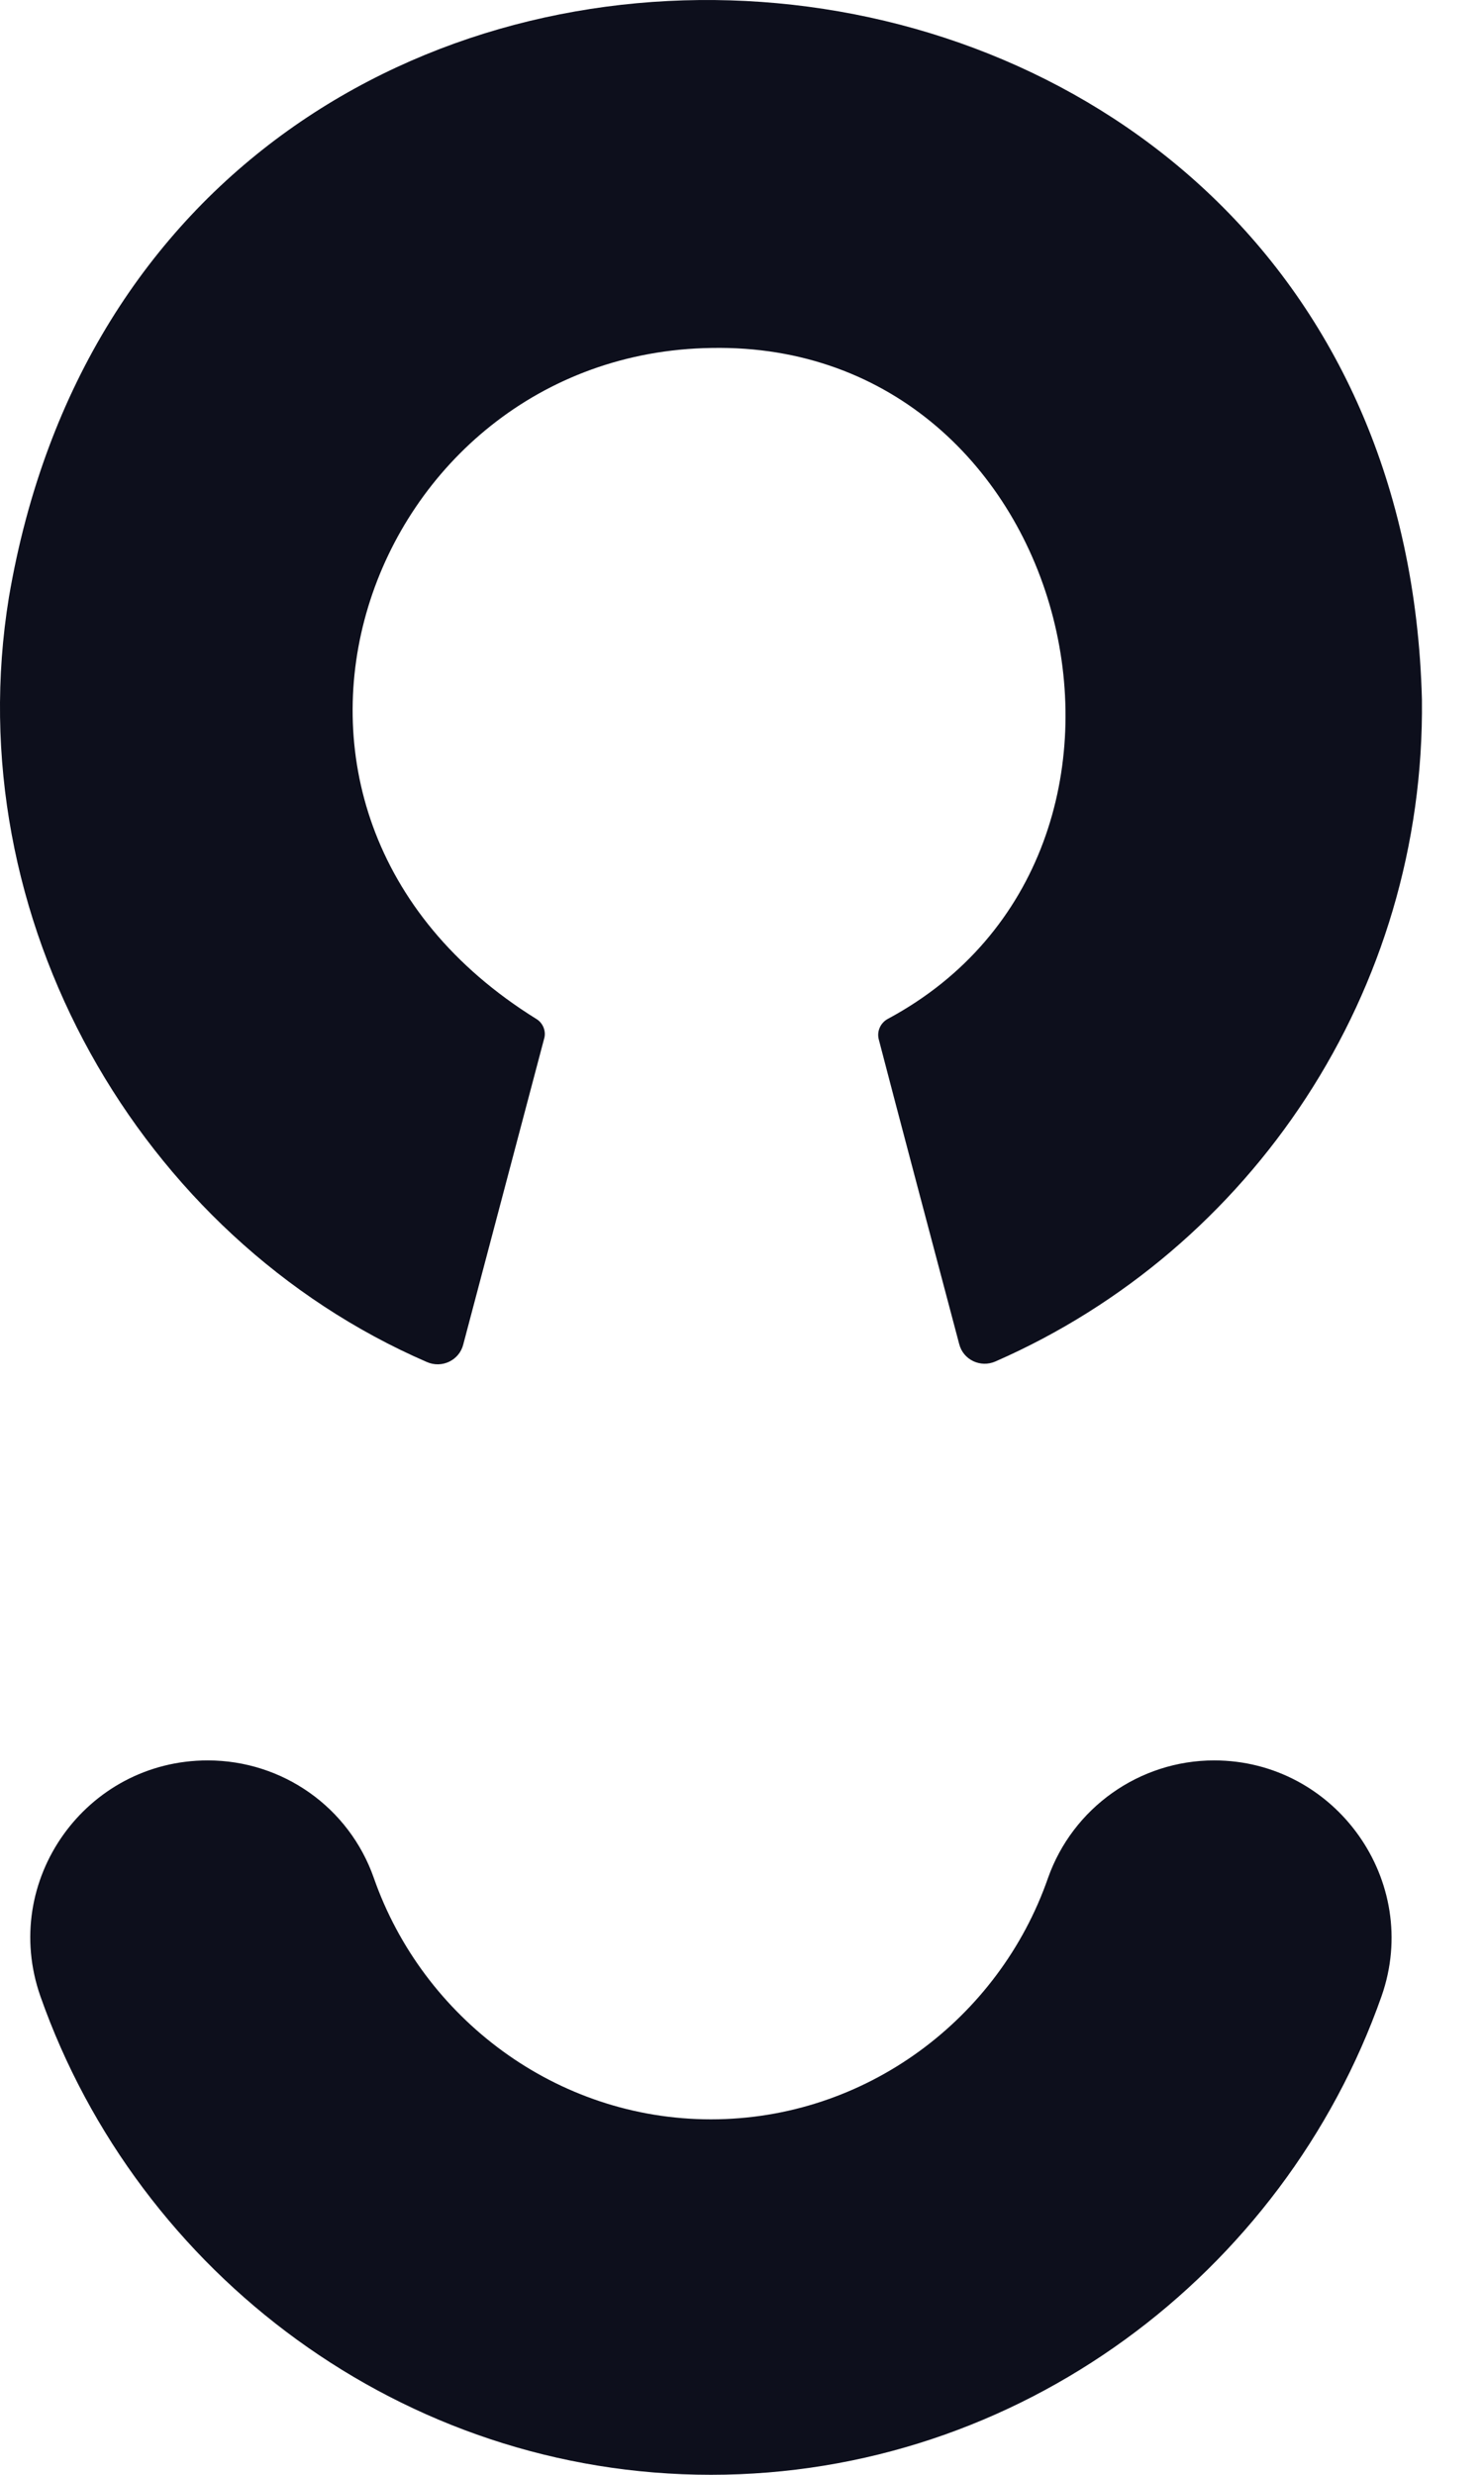
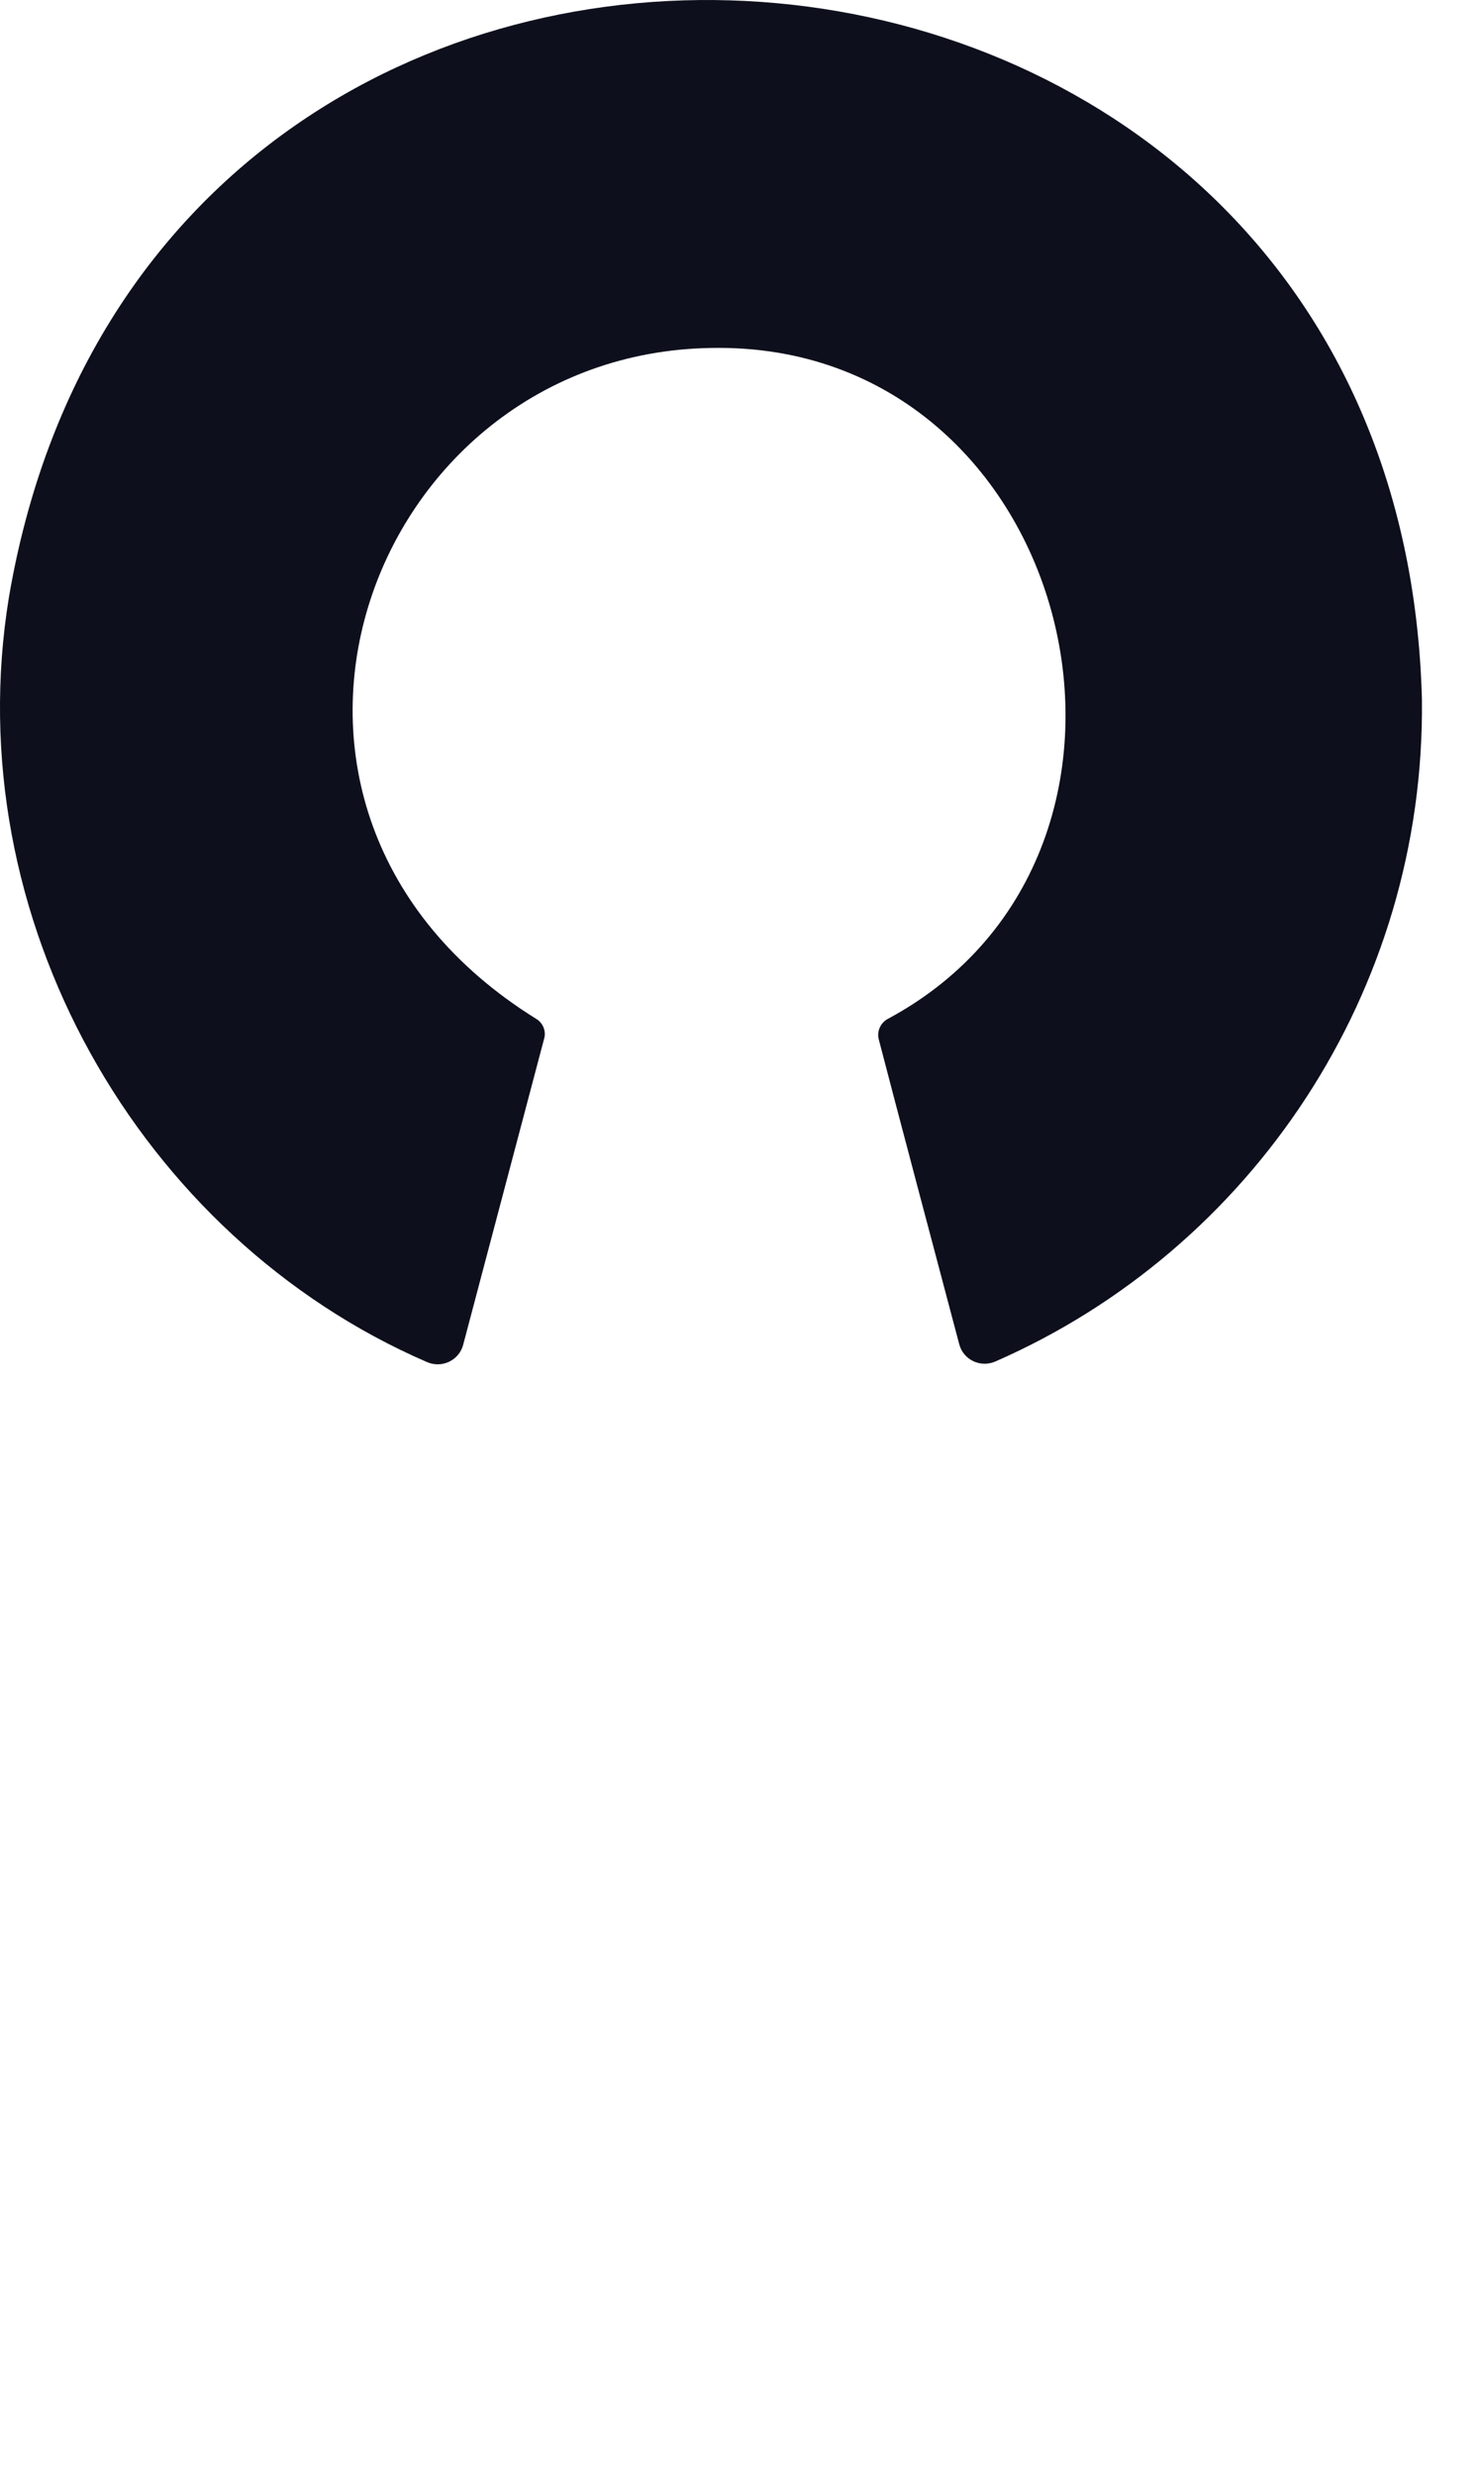
<svg xmlns="http://www.w3.org/2000/svg" width="18" height="30" viewBox="0 0 18 30" fill="none">
  <path d="M17.247 8.479C17.288 12.016 15.183 15.142 12.076 16.503C11.893 16.585 11.681 16.483 11.634 16.291C11.389 15.368 10.837 13.288 10.66 12.604C10.632 12.502 10.68 12.399 10.769 12.351C14.556 10.319 13.044 4.136 8.63 4.218C4.447 4.279 2.417 9.813 6.504 12.351C6.586 12.399 6.627 12.502 6.6 12.591C6.423 13.261 5.864 15.375 5.619 16.298C5.571 16.49 5.36 16.592 5.176 16.51C1.688 14.998 -0.526 11.127 0.108 7.241C1.872 -3.115 16.974 -2.062 17.247 8.479Z" fill="#0D0F1C" />
-   <path d="M14.727 21.34C16.198 21.34 17.247 22.804 16.757 24.199C15.571 27.565 12.356 30 8.623 30C4.89 30 1.675 27.565 0.49 24.199C-0.001 22.797 1.042 21.34 2.52 21.34C3.426 21.34 4.236 21.908 4.536 22.77C5.129 24.459 6.743 25.691 8.623 25.691C10.503 25.691 12.118 24.466 12.71 22.77C13.01 21.915 13.821 21.34 14.727 21.34Z" fill="#0D0F1C" />
</svg>